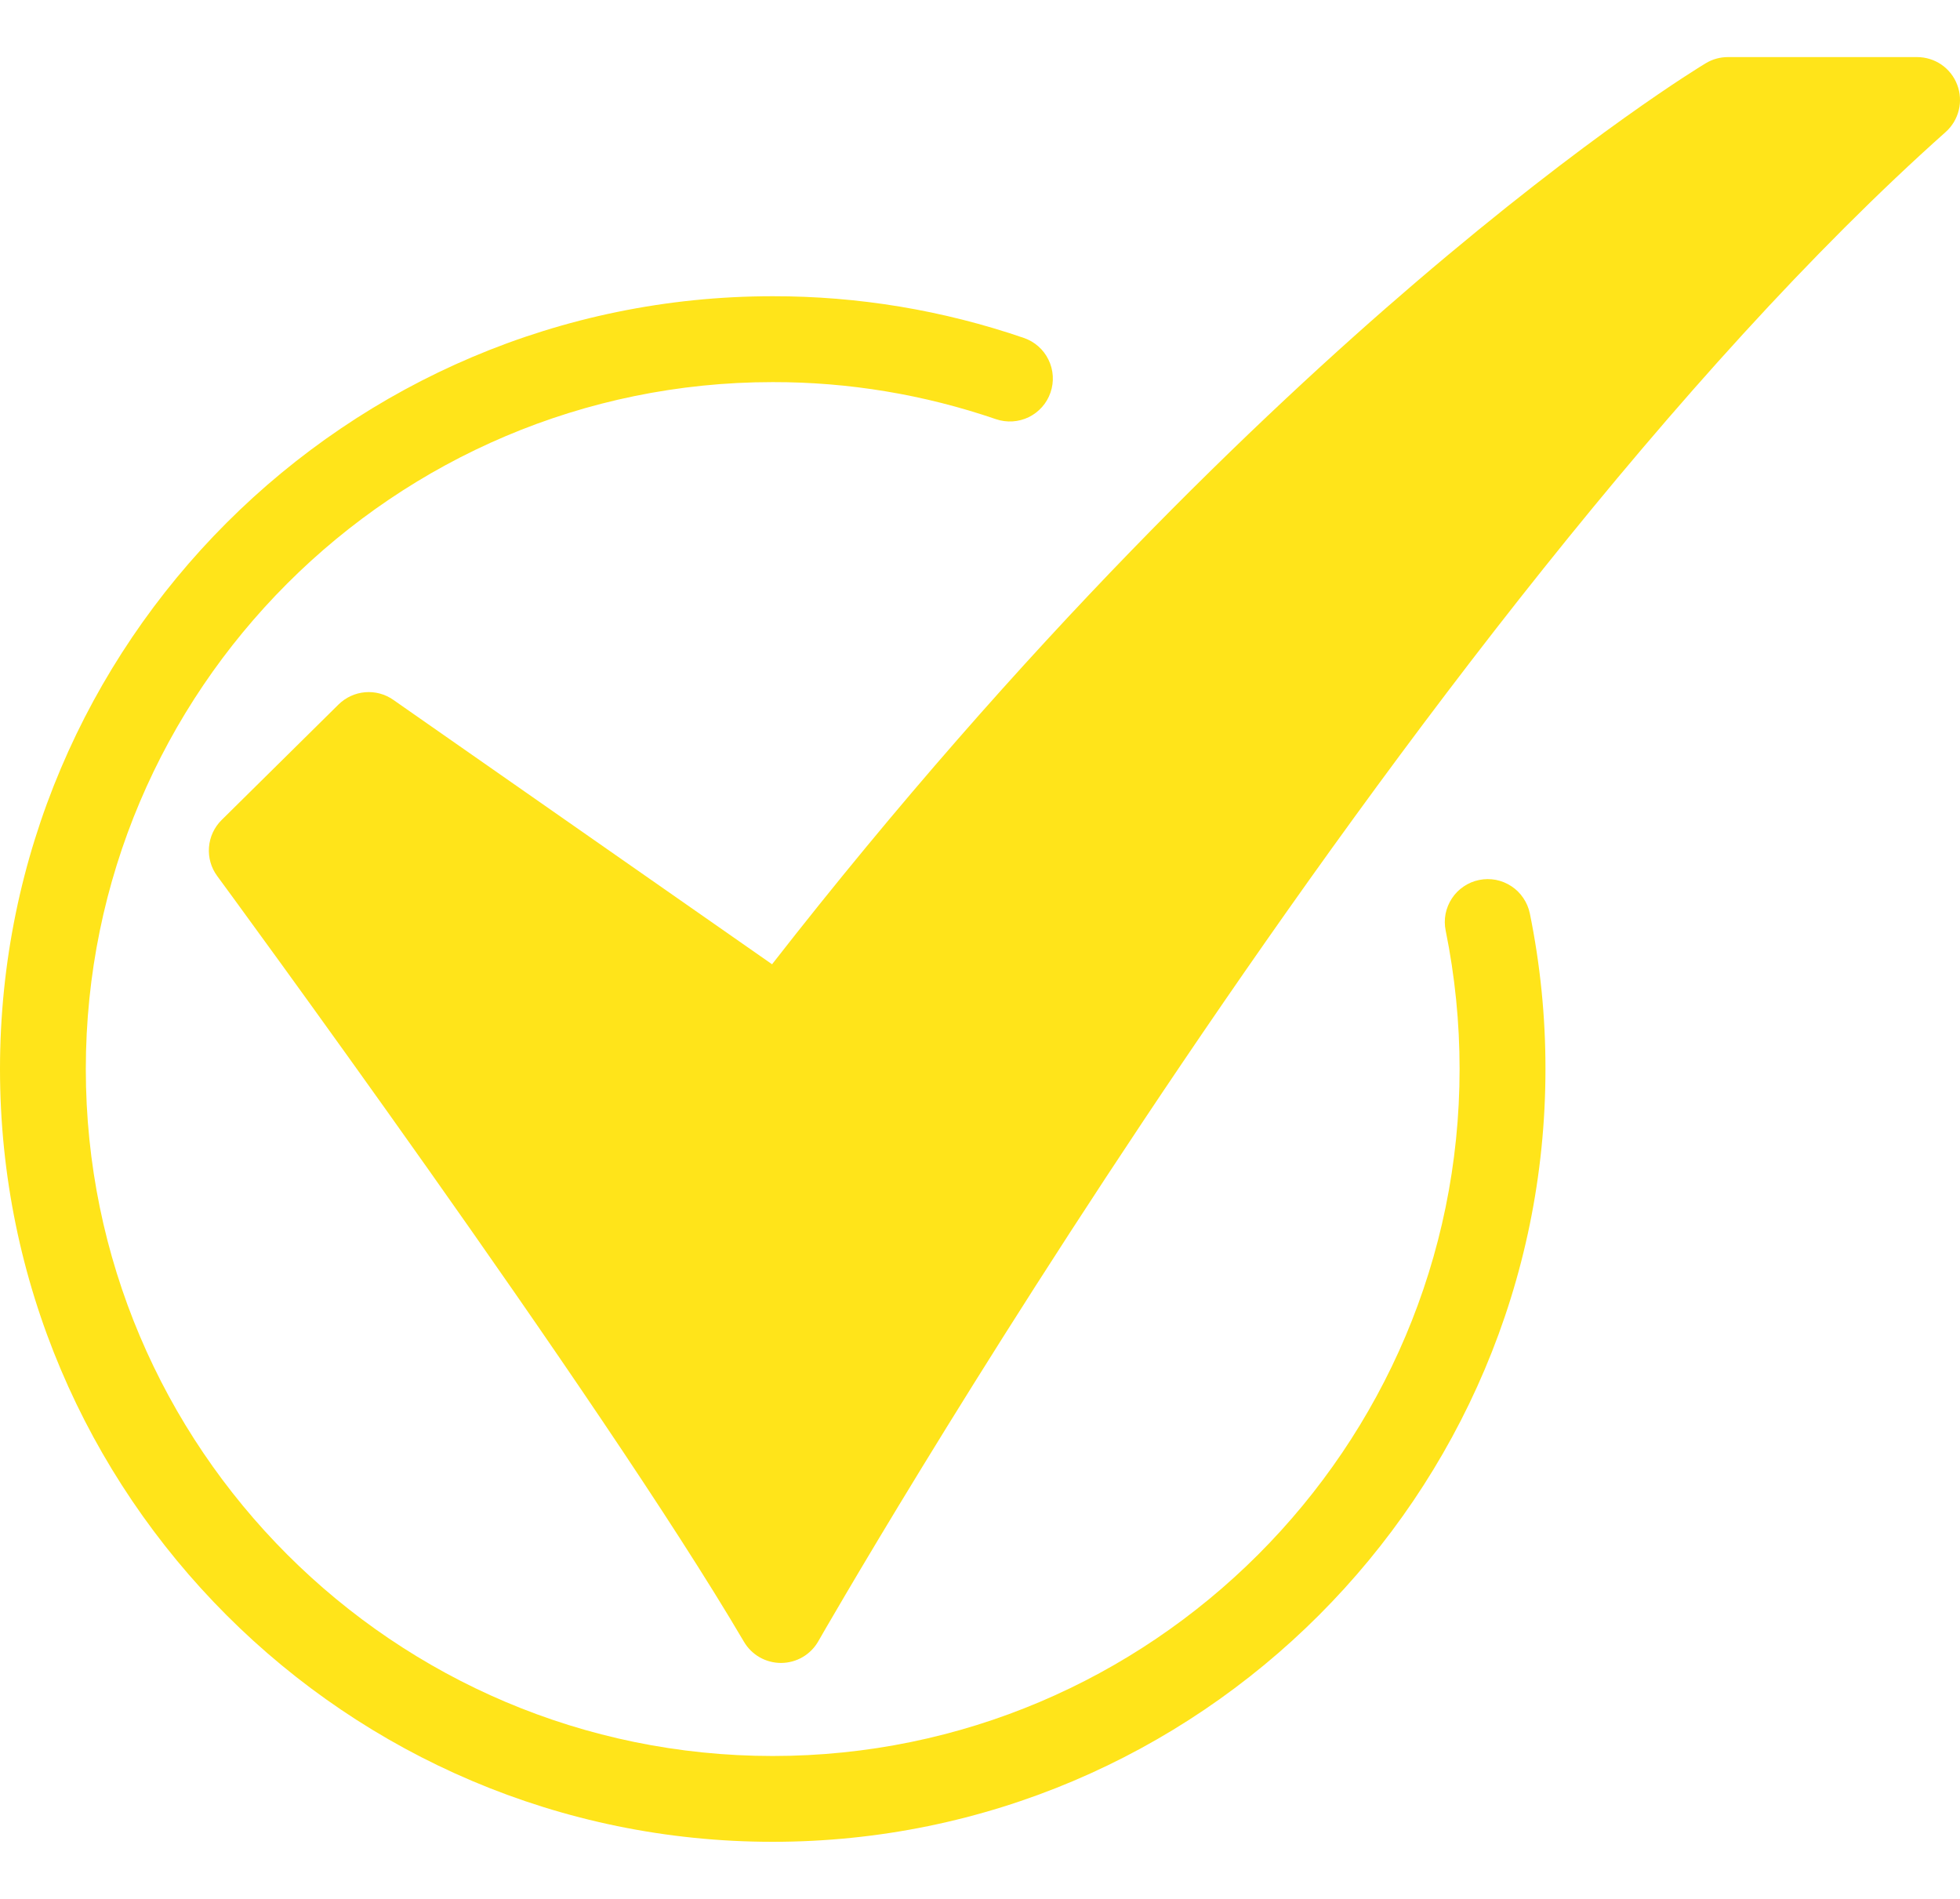
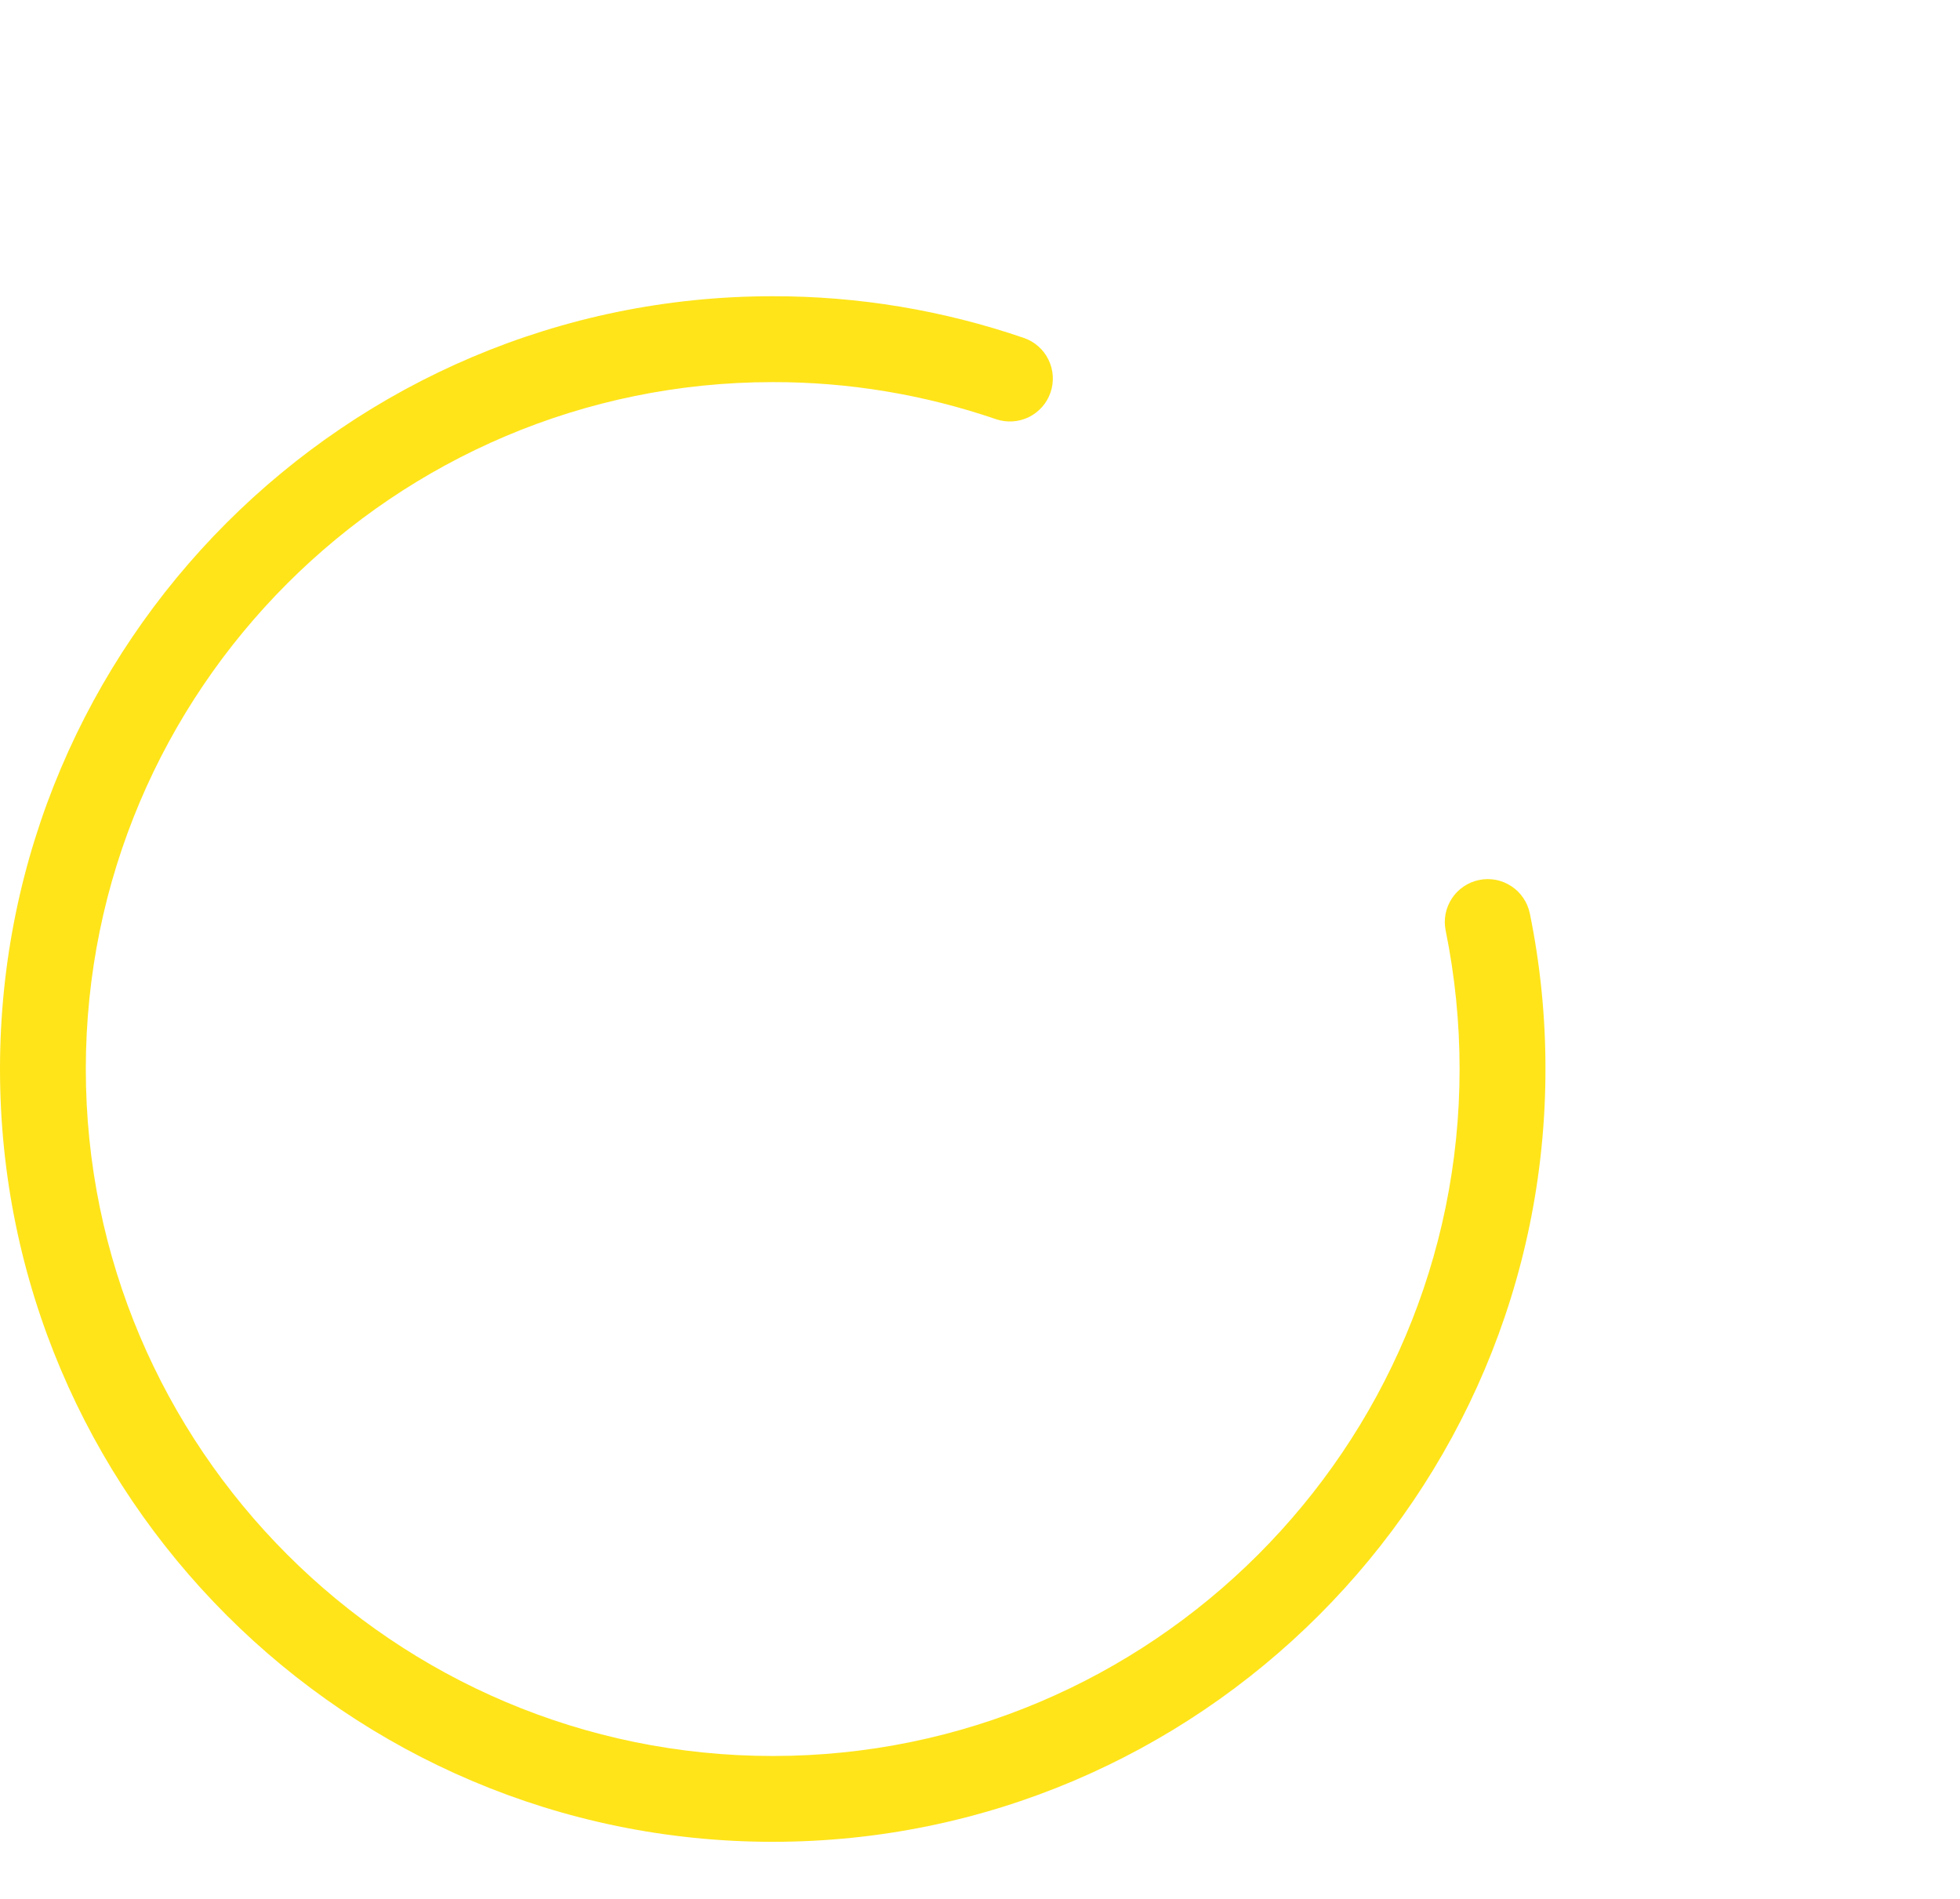
<svg xmlns="http://www.w3.org/2000/svg" width="32" height="31" viewBox="0 0 32 31" fill="none">
-   <path d="M12.751 27.148C12.629 27.148 12.509 27.116 12.403 27.056C12.296 26.995 12.208 26.907 12.146 26.802C9.817 22.834 3.609 14.386 3.546 14.301C3.446 14.166 3.399 13.999 3.412 13.831C3.425 13.663 3.498 13.506 3.618 13.387L5.527 11.501C5.644 11.386 5.797 11.315 5.961 11.301C6.124 11.287 6.287 11.331 6.421 11.425L12.605 15.742C16.743 10.436 20.586 6.771 23.115 4.608C25.962 2.173 27.774 1.077 27.85 1.032C27.959 0.966 28.083 0.932 28.21 0.932H31.299C31.441 0.932 31.58 0.975 31.697 1.055C31.814 1.136 31.904 1.25 31.954 1.383C32.005 1.516 32.014 1.661 31.98 1.799C31.946 1.937 31.871 2.062 31.765 2.156C22.994 9.969 13.455 26.627 13.36 26.794C13.299 26.901 13.211 26.99 13.105 27.052C12.999 27.114 12.878 27.147 12.755 27.148L12.751 27.148Z" fill="#FFE41A" />
  <path d="M12.616 30.068C5.66 30.068 0 24.409 0 17.452C0 10.495 5.66 4.836 12.616 4.836C14.011 4.834 15.397 5.064 16.716 5.517C16.892 5.577 17.037 5.705 17.118 5.872C17.2 6.039 17.212 6.232 17.151 6.408C17.091 6.584 16.963 6.728 16.796 6.81C16.629 6.891 16.436 6.903 16.26 6.843C15.087 6.441 13.856 6.236 12.616 6.238C6.432 6.238 1.401 11.268 1.401 17.452C1.401 23.636 6.432 28.667 12.616 28.667C18.799 28.667 23.83 23.636 23.83 17.452C23.83 16.693 23.754 15.936 23.603 15.193C23.584 15.103 23.584 15.01 23.601 14.919C23.619 14.829 23.654 14.743 23.705 14.666C23.755 14.589 23.821 14.523 23.897 14.472C23.973 14.42 24.059 14.384 24.149 14.366C24.239 14.347 24.332 14.347 24.423 14.364C24.513 14.382 24.599 14.417 24.676 14.468C24.753 14.518 24.819 14.584 24.87 14.66C24.922 14.736 24.958 14.822 24.977 14.912C25.147 15.748 25.233 16.599 25.232 17.452C25.233 24.409 19.573 30.068 12.616 30.068Z" fill="#FFE41A" />
</svg>